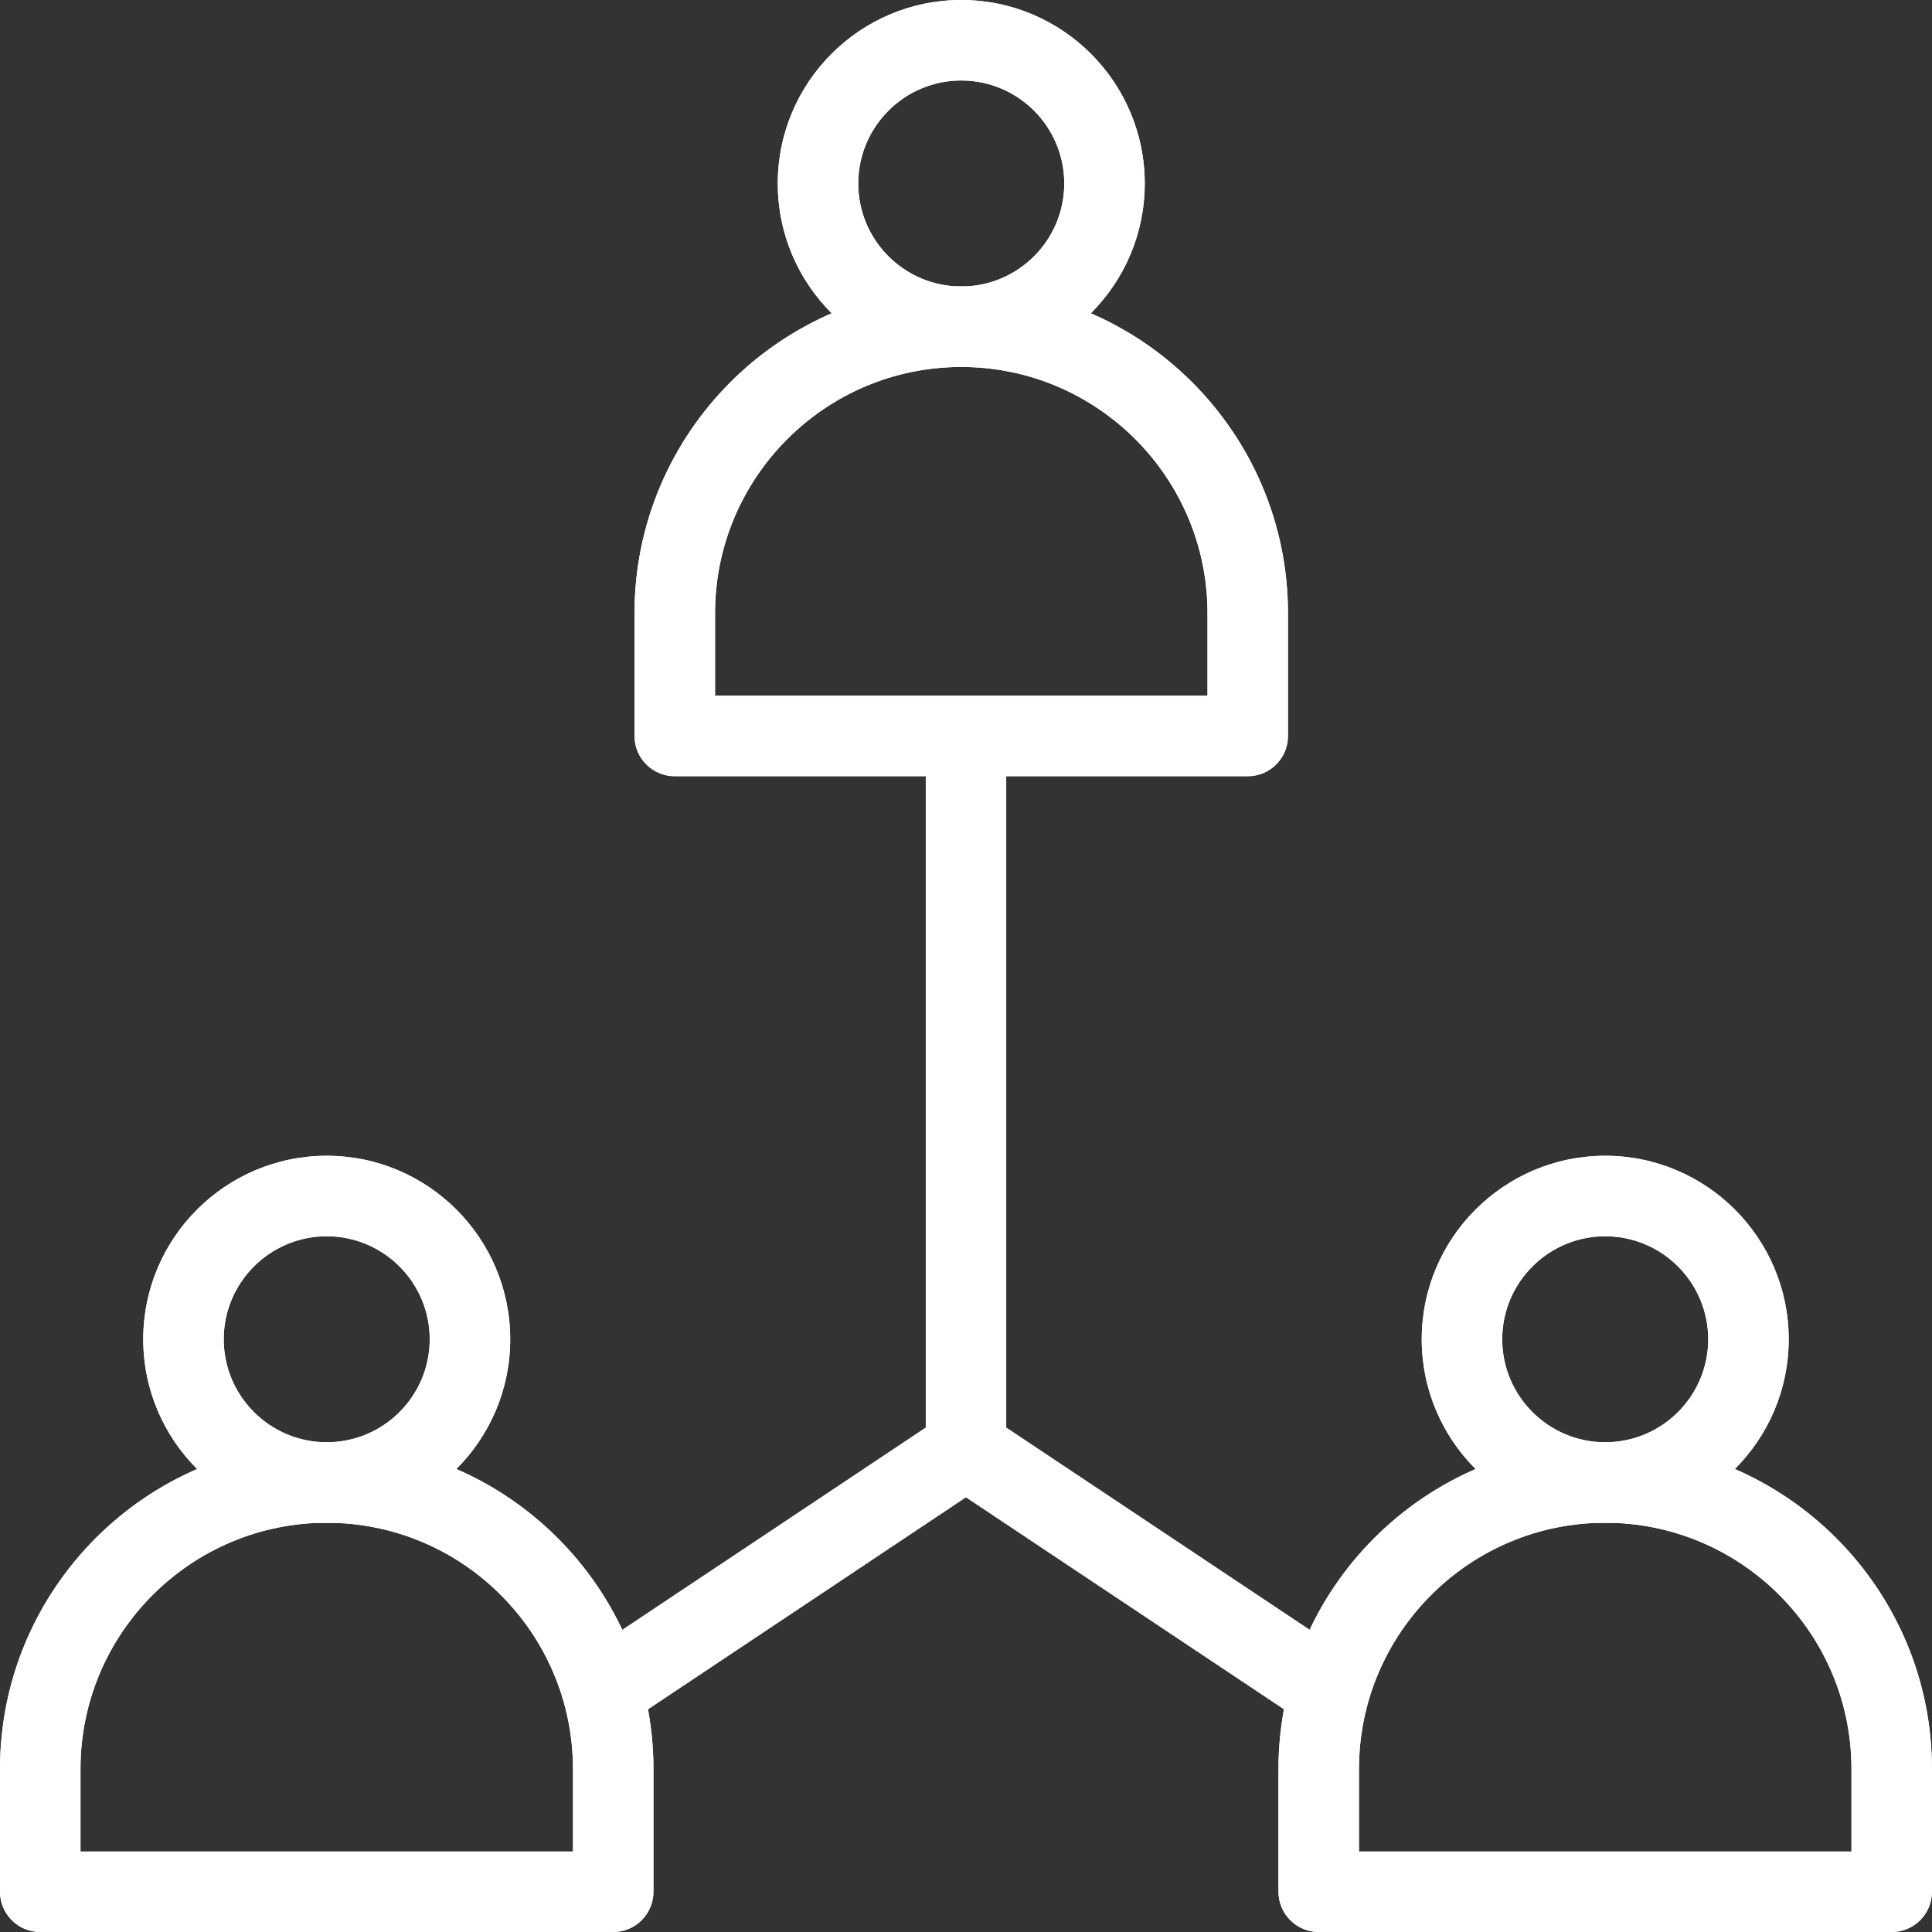
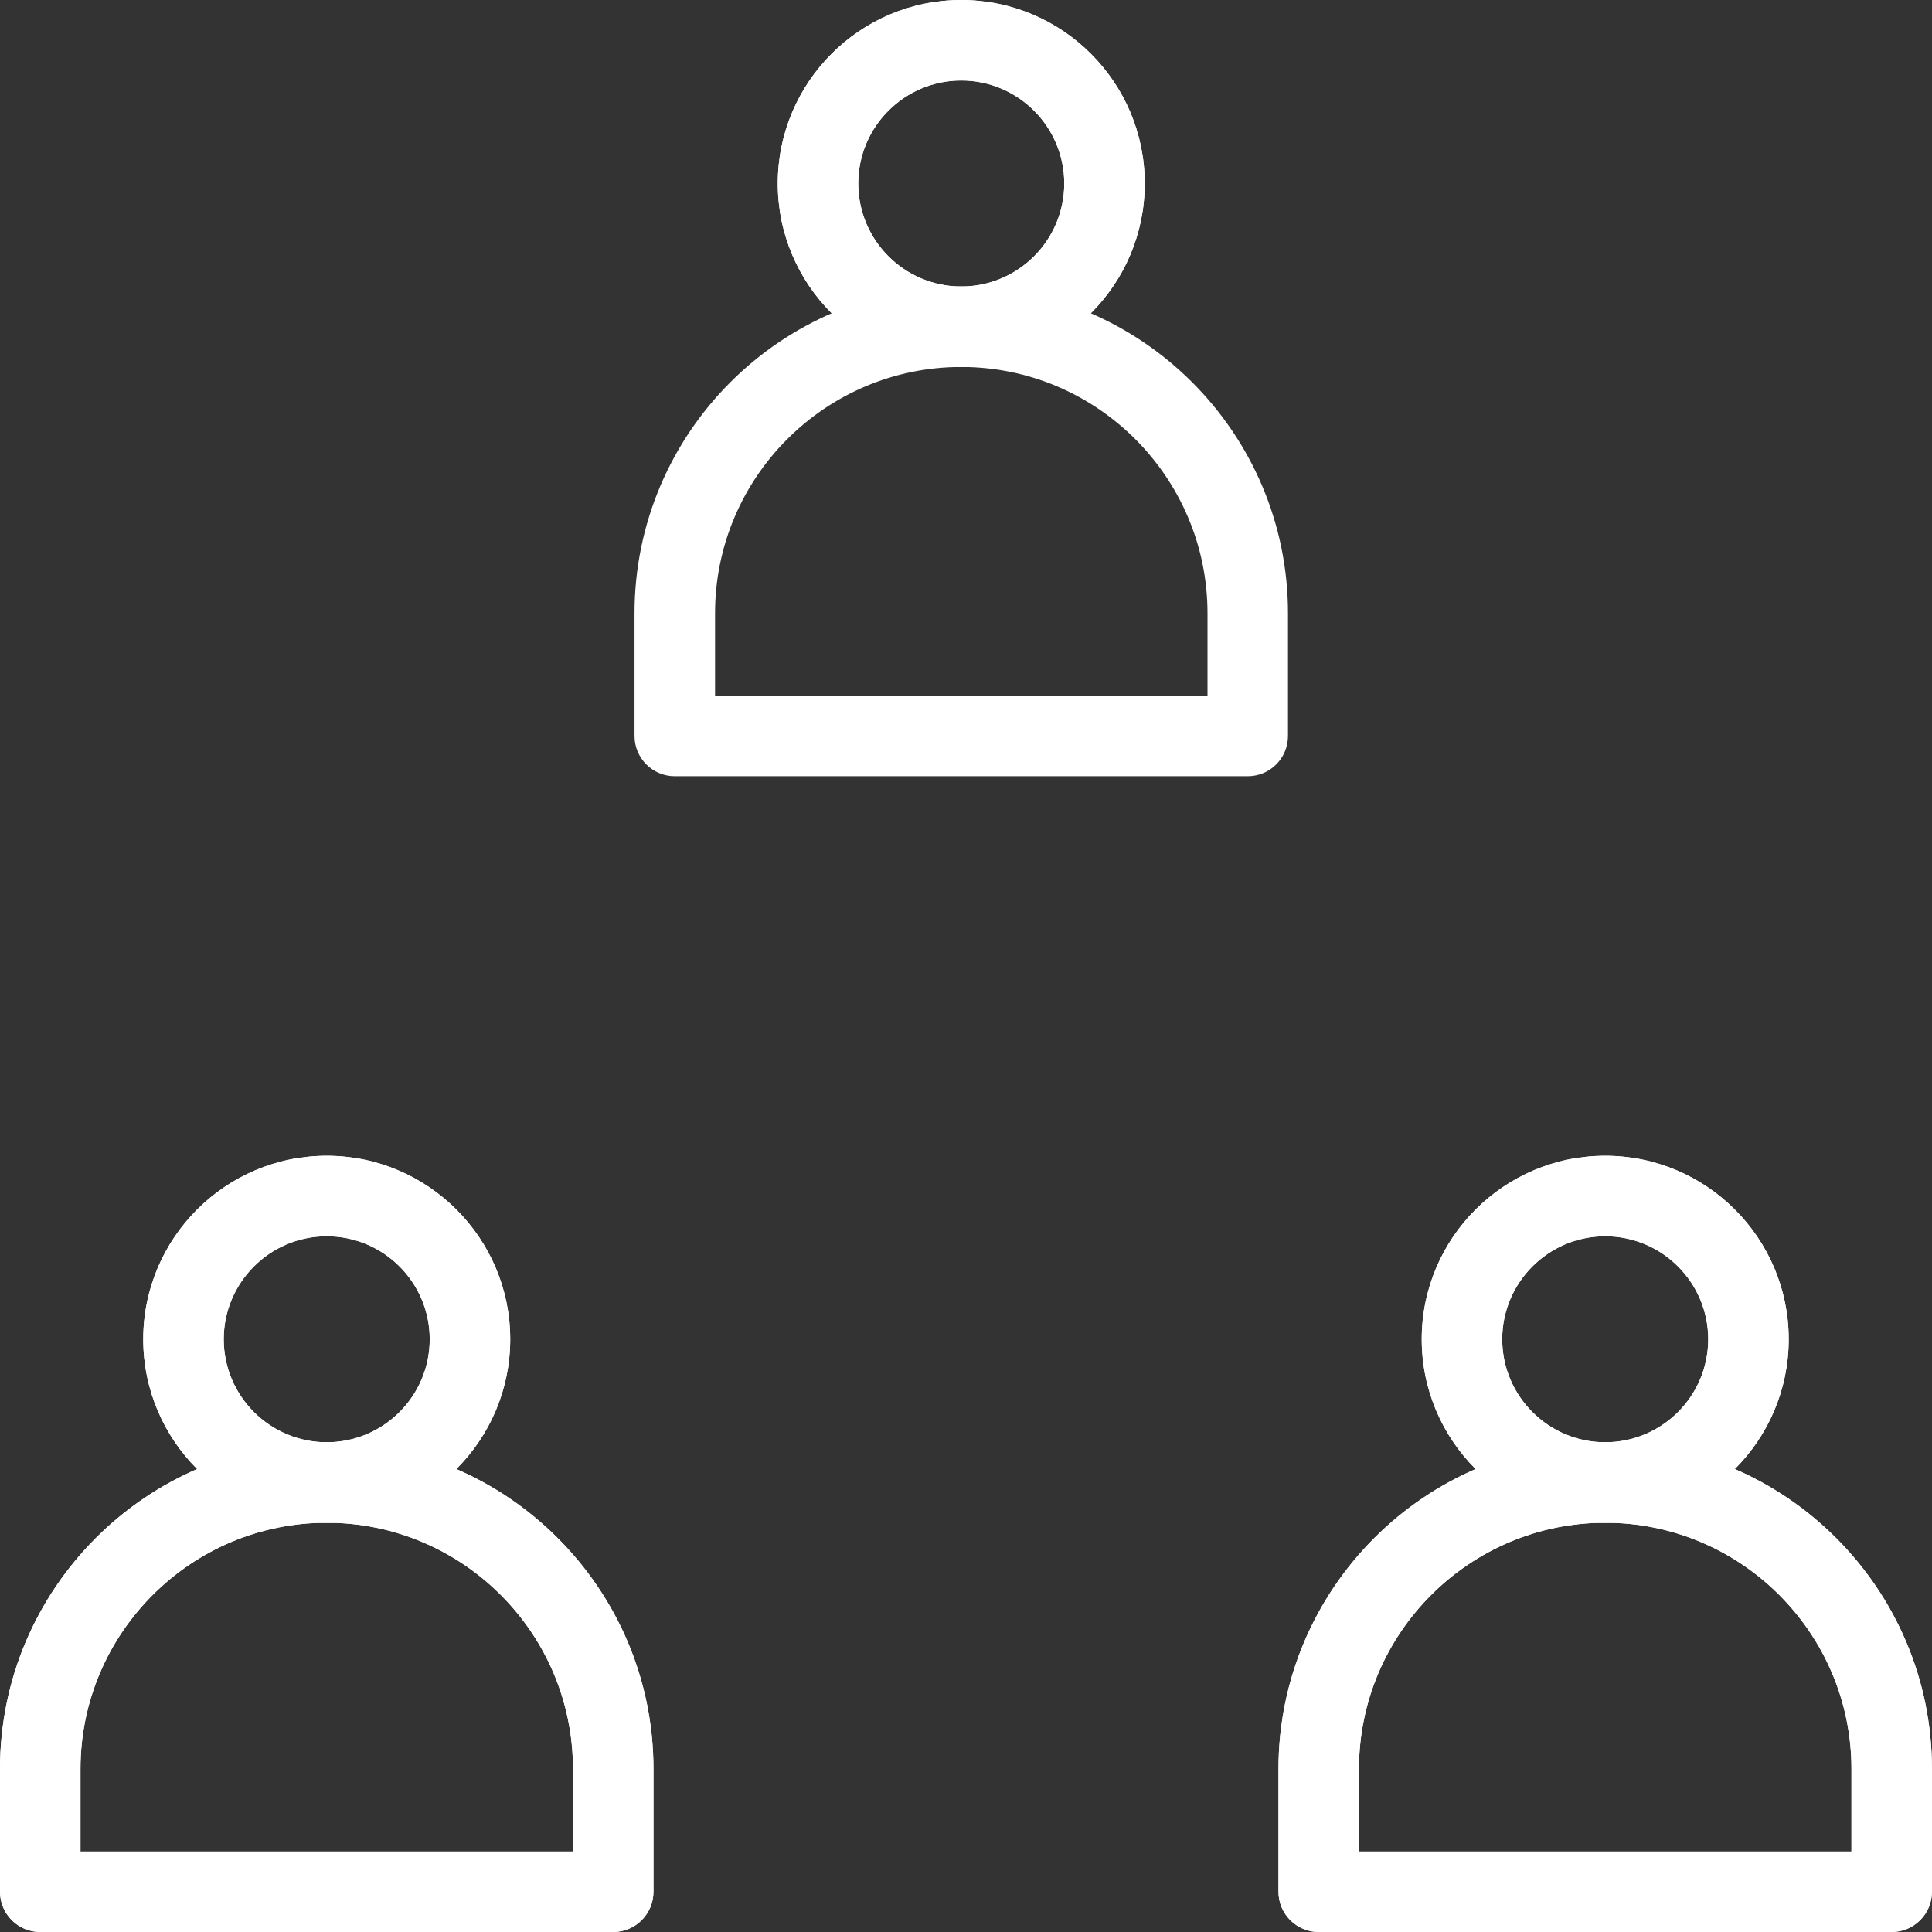
<svg xmlns="http://www.w3.org/2000/svg" width="35" height="35" viewBox="0 0 35 35" fill="none">
  <rect x="0" y="0" width="35" height="35" fill="#333333" stroke="none" />
-   <path d="M22.604 14.062H12.224C11.822 14.062 11.495 13.736 11.495 13.333V11.109C11.495 7.845 14.15 5.19 17.414 5.19C20.678 5.19 23.333 7.845 23.333 11.109V13.333C23.333 13.736 23.007 14.062 22.604 14.062ZM12.954 12.604H21.875V11.109C21.875 8.649 19.874 6.648 17.414 6.648C14.954 6.648 12.954 8.649 12.954 11.109V12.604Z" fill="white" />
  <path d="M17.414 6.648C15.581 6.648 14.09 5.157 14.09 3.324C14.09 1.491 15.581 0 17.414 0C19.247 0 20.738 1.491 20.738 3.324C20.738 5.157 19.247 6.648 17.414 6.648ZM17.414 1.458C16.385 1.458 15.548 2.295 15.548 3.324C15.548 4.353 16.385 5.19 17.414 5.19C18.443 5.19 19.28 4.353 19.28 3.324C19.28 2.295 18.443 1.458 17.414 1.458Z" fill="white" />
  <path d="M22.604 14.062H12.224C11.822 14.062 11.495 13.736 11.495 13.333V11.109C11.495 7.845 14.15 5.19 17.414 5.19C20.678 5.19 23.333 7.845 23.333 11.109V13.333C23.333 13.736 23.007 14.062 22.604 14.062ZM12.954 12.604H21.875V11.109C21.875 8.649 19.874 6.648 17.414 6.648C14.954 6.648 12.954 8.649 12.954 11.109V12.604Z" fill="white" />
  <path d="M17.414 6.648C15.581 6.648 14.09 5.157 14.09 3.324C14.09 1.491 15.581 0 17.414 0C19.247 0 20.738 1.491 20.738 3.324C20.738 5.157 19.247 6.648 17.414 6.648ZM17.414 1.458C16.385 1.458 15.548 2.295 15.548 3.324C15.548 4.353 16.385 5.19 17.414 5.19C18.443 5.19 19.28 4.353 19.28 3.324C19.28 2.295 18.443 1.458 17.414 1.458Z" fill="white" />
  <path d="M11.109 35H0.729C0.326 35 0 34.673 0 34.271V32.047C0 28.783 2.655 26.127 5.919 26.127C9.183 26.127 11.838 28.783 11.838 32.047V34.271C11.838 34.673 11.512 35 11.109 35ZM1.458 33.542H10.38V32.047C10.38 29.587 8.379 27.586 5.919 27.586C3.459 27.586 1.458 29.587 1.458 32.047V33.542Z" fill="white" />
  <path d="M5.919 27.586C4.086 27.586 2.595 26.095 2.595 24.262C2.595 22.429 4.086 20.938 5.919 20.938C7.752 20.938 9.243 22.429 9.243 24.262C9.243 26.095 7.752 27.586 5.919 27.586ZM5.919 22.396C4.89 22.396 4.053 23.233 4.053 24.262C4.053 25.291 4.89 26.128 5.919 26.128C6.948 26.128 7.785 25.291 7.785 24.262C7.785 23.233 6.948 22.396 5.919 22.396Z" fill="white" />
  <path d="M11.109 35H0.729C0.326 35 0 34.673 0 34.271V32.047C0 28.783 2.655 26.127 5.919 26.127C9.183 26.127 11.838 28.783 11.838 32.047V34.271C11.838 34.673 11.512 35 11.109 35ZM1.458 33.542H10.38V32.047C10.38 29.587 8.379 27.586 5.919 27.586C3.459 27.586 1.458 29.587 1.458 32.047V33.542Z" fill="white" />
  <path d="M5.919 27.586C4.086 27.586 2.595 26.095 2.595 24.262C2.595 22.429 4.086 20.938 5.919 20.938C7.752 20.938 9.243 22.429 9.243 24.262C9.243 26.095 7.752 27.586 5.919 27.586ZM5.919 22.396C4.89 22.396 4.053 23.233 4.053 24.262C4.053 25.291 4.89 26.128 5.919 26.128C6.948 26.128 7.785 25.291 7.785 24.262C7.785 23.233 6.948 22.396 5.919 22.396Z" fill="white" />
  <path d="M34.27 35H23.89C23.488 35 23.161 34.673 23.161 34.271V32.047C23.161 28.783 25.816 26.127 29.08 26.127C32.344 26.127 34.999 28.783 34.999 32.047V34.271C34.999 34.673 34.673 35 34.27 35ZM24.619 33.542H33.541V32.047C33.541 29.587 31.54 27.586 29.08 27.586C26.621 27.586 24.619 29.587 24.619 32.047V33.542Z" fill="white" />
  <path d="M29.08 27.586C27.247 27.586 25.756 26.095 25.756 24.262C25.756 22.429 27.247 20.938 29.08 20.938C30.913 20.938 32.404 22.429 32.404 24.262C32.404 26.095 30.913 27.586 29.08 27.586ZM29.08 22.396C28.051 22.396 27.214 23.233 27.214 24.262C27.214 25.291 28.051 26.128 29.08 26.128C30.109 26.128 30.946 25.291 30.946 24.262C30.946 23.233 30.109 22.396 29.08 22.396Z" fill="white" />
  <path d="M34.27 35H23.89C23.488 35 23.161 34.673 23.161 34.271V32.047C23.161 28.783 25.816 26.127 29.08 26.127C32.344 26.127 34.999 28.783 34.999 32.047V34.271C34.999 34.673 34.673 35 34.27 35ZM24.619 33.542H33.541V32.047C33.541 29.587 31.54 27.586 29.08 27.586C26.621 27.586 24.619 29.587 24.619 32.047V33.542Z" fill="white" />
  <path d="M29.08 27.586C27.247 27.586 25.756 26.095 25.756 24.262C25.756 22.429 27.247 20.938 29.08 20.938C30.913 20.938 32.404 22.429 32.404 24.262C32.404 26.095 30.913 27.586 29.08 27.586ZM29.08 22.396C28.051 22.396 27.214 23.233 27.214 24.262C27.214 25.291 28.051 26.128 29.08 26.128C30.109 26.128 30.946 25.291 30.946 24.262C30.946 23.233 30.109 22.396 29.08 22.396Z" fill="white" />
-   <path d="M10.938 31.354C10.702 31.354 10.471 31.24 10.331 31.029C10.107 30.694 10.198 30.242 10.533 30.018L16.771 25.86V13.854C16.771 13.451 17.097 13.125 17.5 13.125C17.902 13.125 18.229 13.451 18.229 13.854V26.25C18.229 26.494 18.107 26.721 17.904 26.857L11.342 31.232C11.217 31.315 11.077 31.354 10.938 31.354Z" fill="white" />
-   <path d="M24.062 31.354C23.923 31.354 23.782 31.315 23.658 31.232L17.095 26.857C16.76 26.633 16.67 26.181 16.893 25.846C17.116 25.51 17.569 25.42 17.904 25.643L24.467 30.018C24.802 30.242 24.892 30.694 24.669 31.029C24.529 31.24 24.297 31.354 24.062 31.354Z" fill="white" />
</svg>